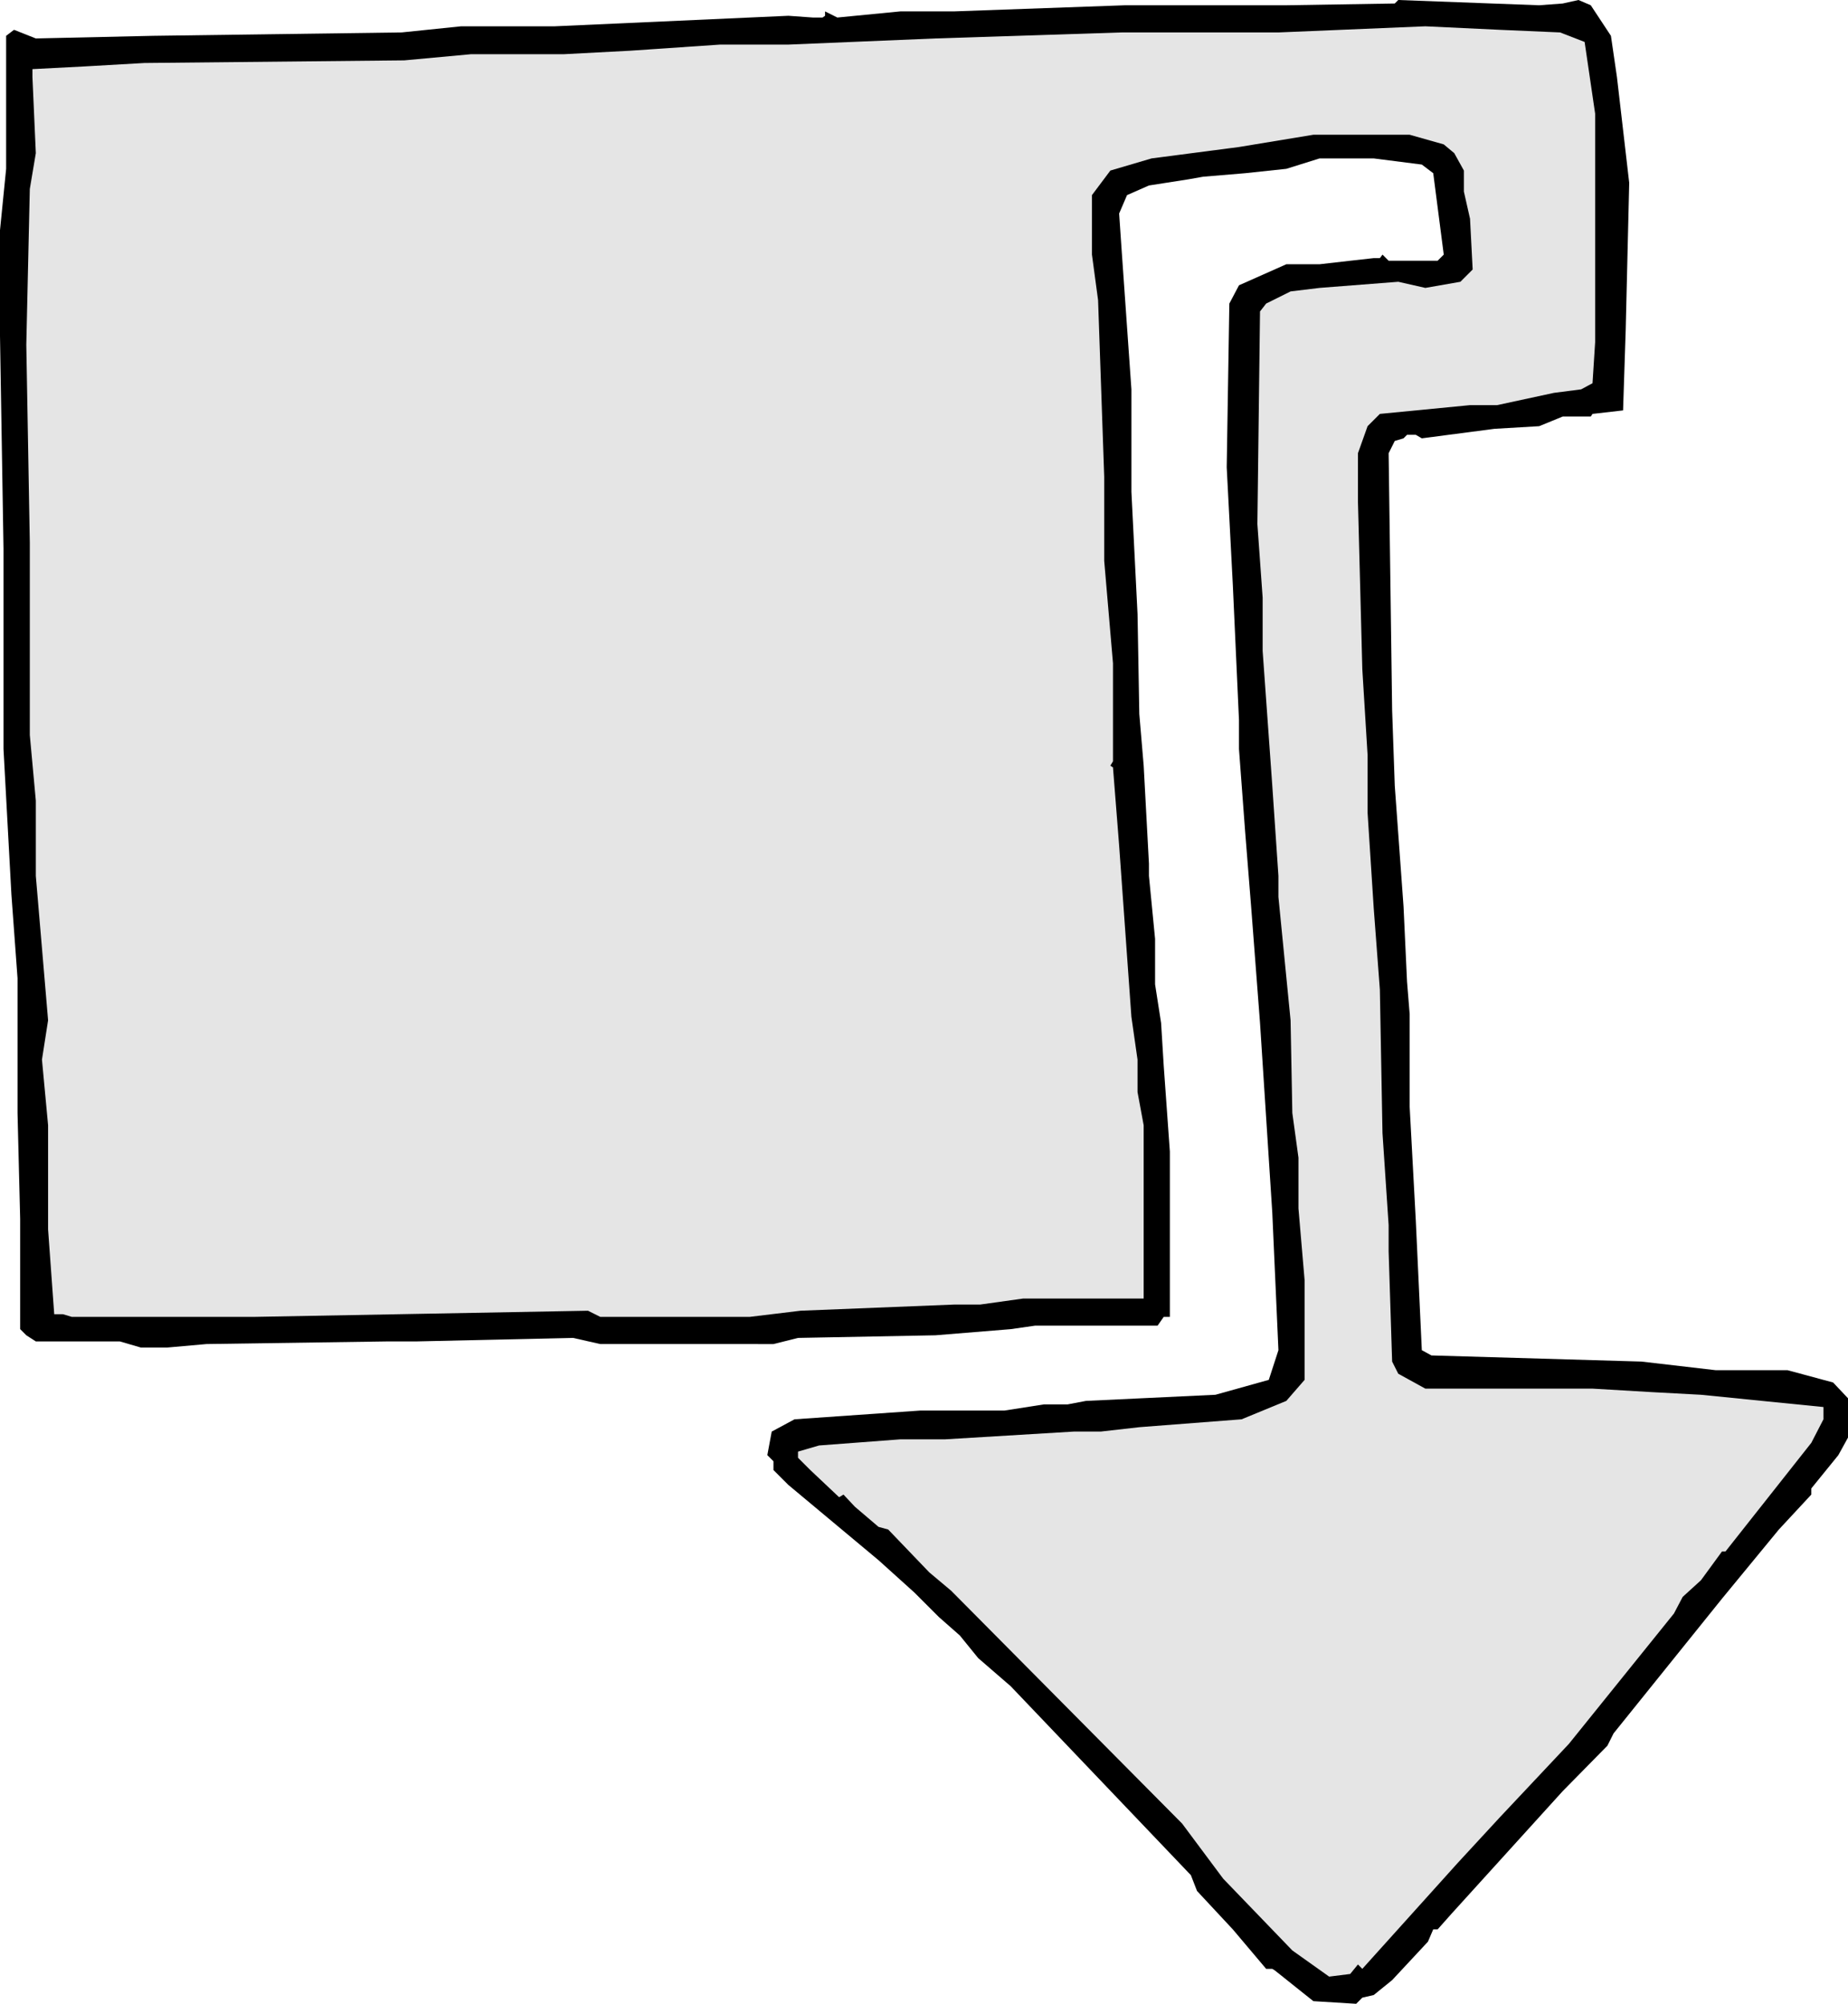
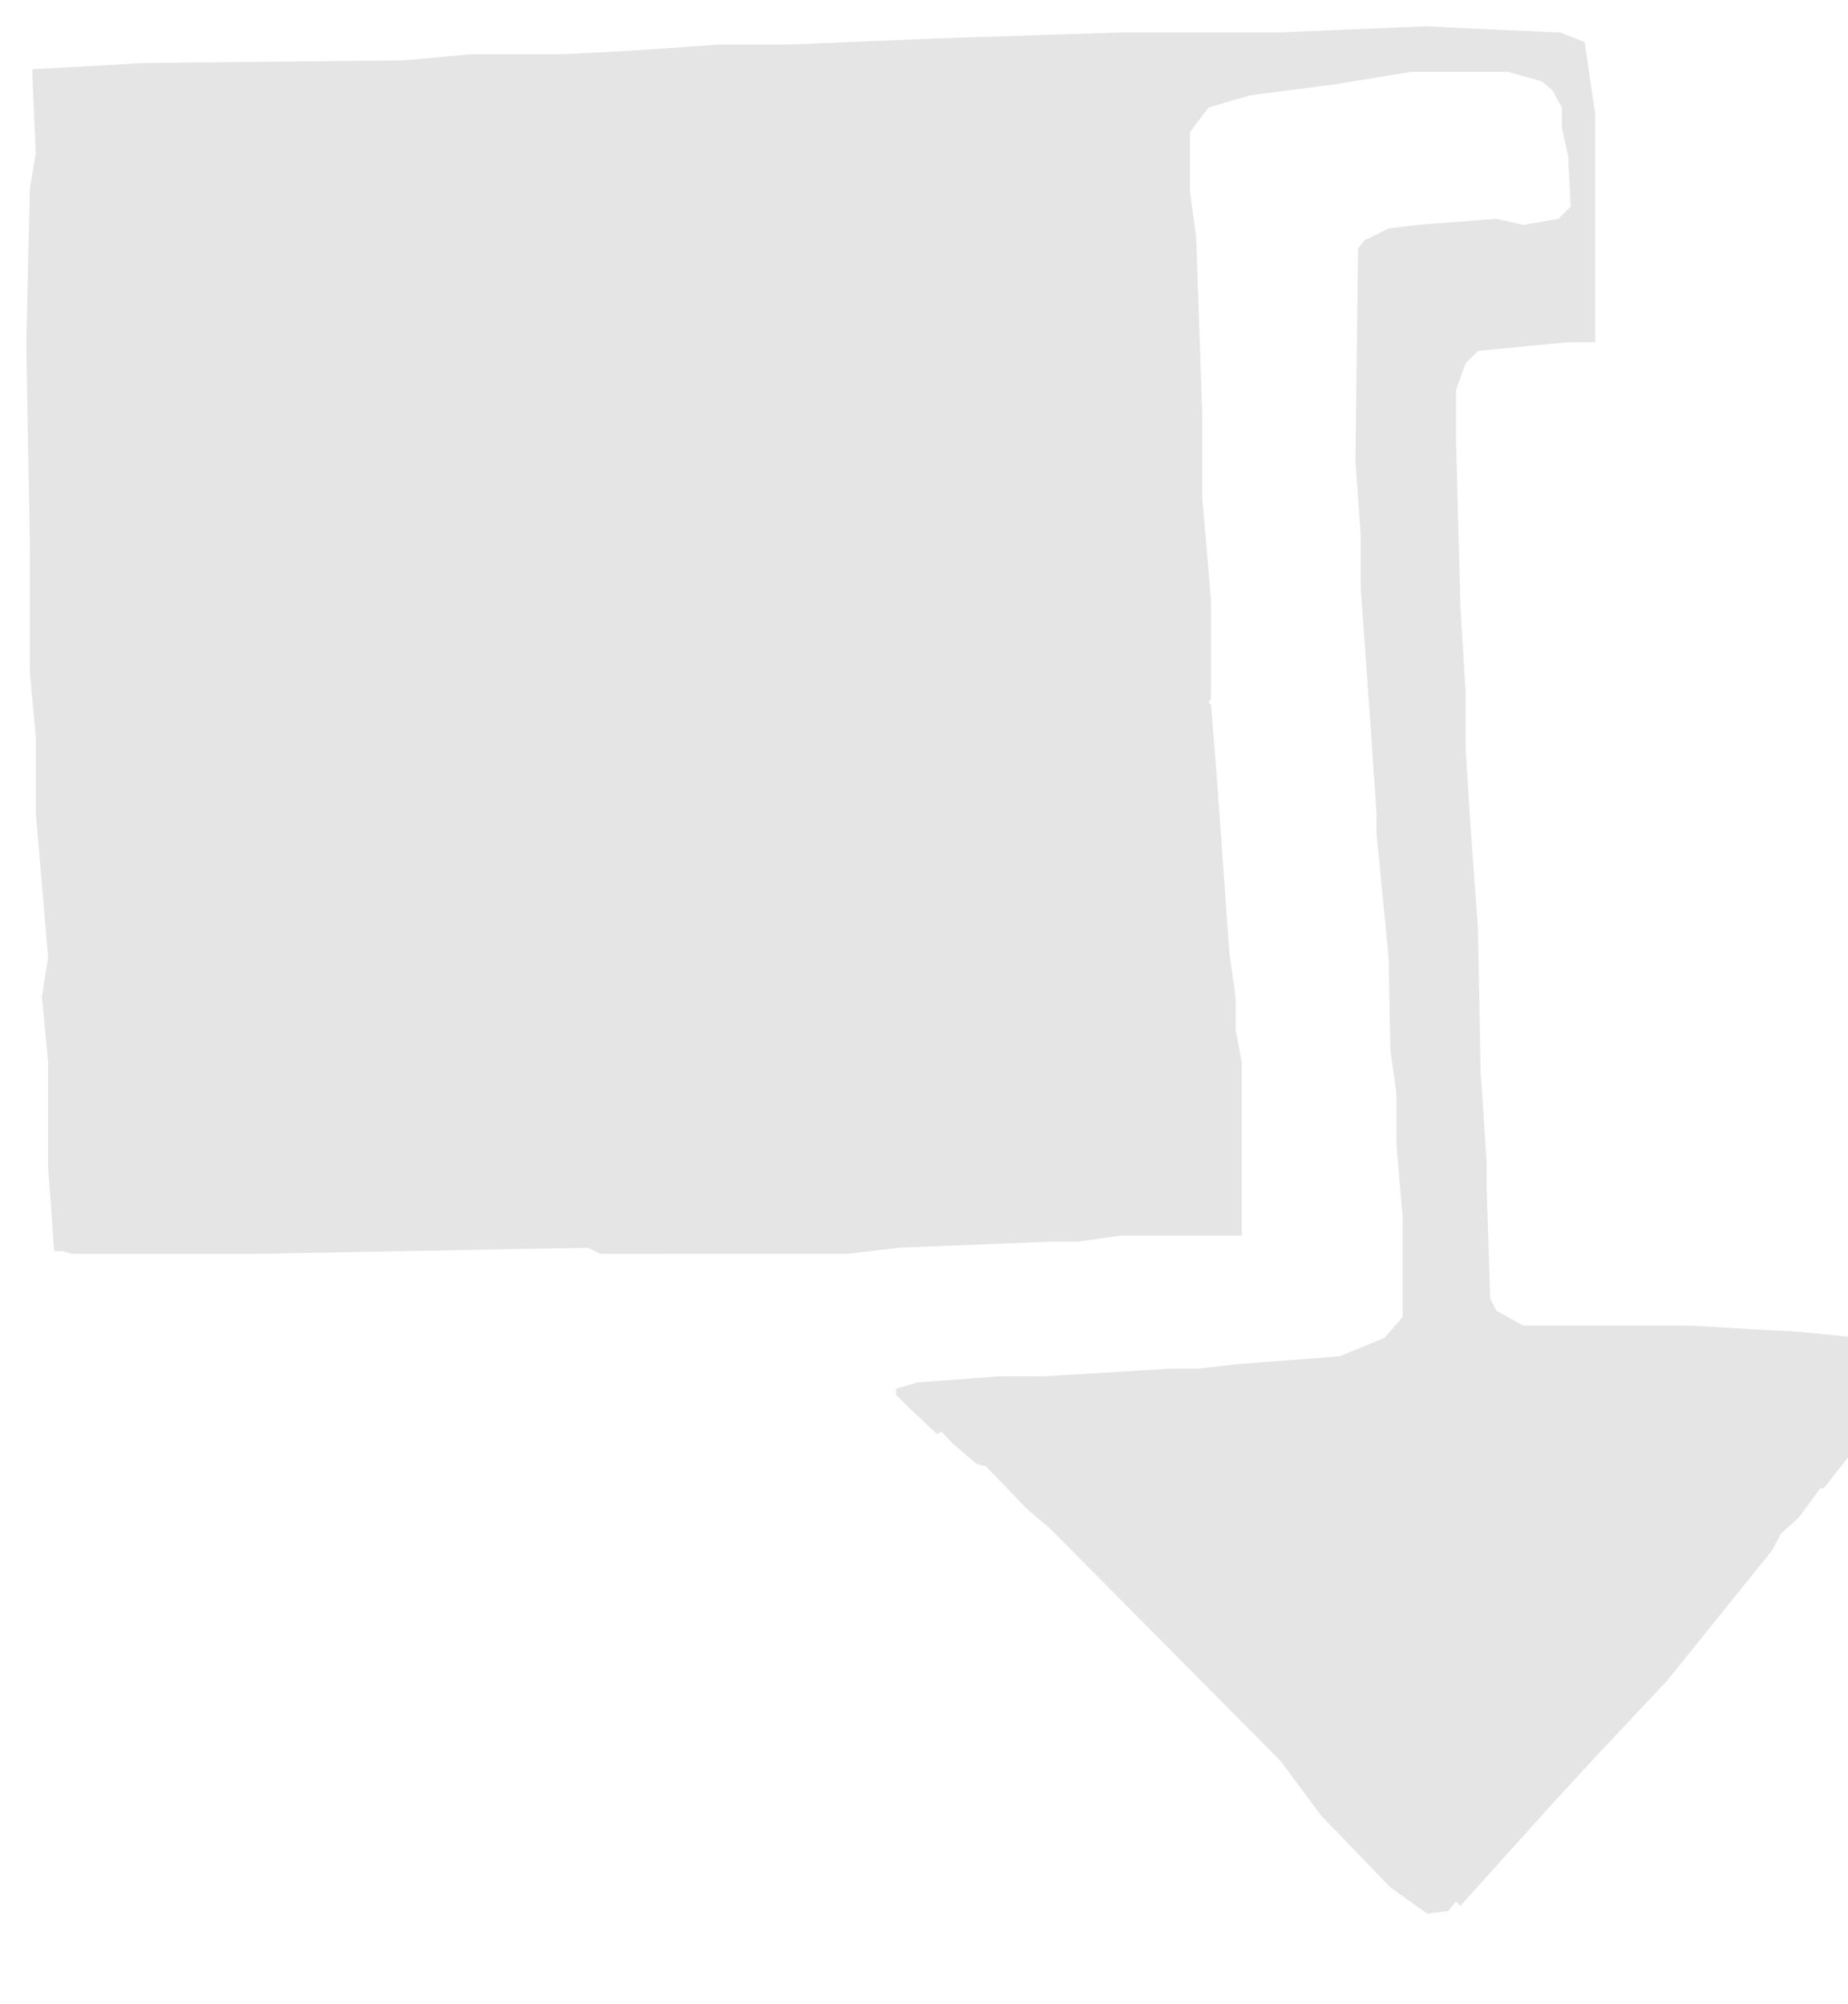
<svg xmlns="http://www.w3.org/2000/svg" fill-rule="evenodd" height="4.618in" preserveAspectRatio="none" stroke-linecap="round" viewBox="0 0 14756 16000" width="4.259in">
  <style>.pen1{stroke:none}</style>
-   <path class="pen1" style="fill:#000" d="m12478 28 126-28 98 42 161 244 48 329 98 845-28 1174-21 643-244 28-14 21h-224l-188 77-357 21-580 76-48-28h-70l-28 28-70 21-49 98 28 2054 21 601 70 964 28 601 21 259v740l49 909 48 1034 77 42 1677 49 594 69h573l363 98 119 126v314l-77 140-216 266v49l-259 279-454 552-866 1076-49 98-357 363-887 978-112 126h-35l-42 98-286 307-147 119-91 21-49 49-342-21-307-245-21-13h-49l-266-315-286-307-49-126-1439-1509-259-224-147-181-167-147-196-196-286-258-720-601-119-119v-70l-49-49 35-188 182-98 1006-70h671l314-49h189l147-28 1034-49 426-119 77-237-49-1097-98-1516-70-916-49-614-49-657v-231l-49-1076-49-943 21-1307 77-146 378-168h265l245-28 188-21h49l21-28 49 49h391l49-49-84-650-91-69-384-49h-433l-265 83-329 35-335 28-119 21-314 49-175 77-63 147 21 307 77 1097v818l49 978 14 796 35 413 42 782v98l49 503v363l48 308 21 342 49 685v1320h-49l-49 70h-978l-195 28-601 49-1097 21-196 49H4793l-217-49-1250 28h-231l-1446 21-315 28h-209l-168-49H286l-76-49-49-49v-880l-21-846V7811l-49-670-63-1160V4381L0 2683v-845l49-490V286l63-48 174 69 937-21 1984-27 475-49h748l1865-84 196 14h77l20-14V91l98 49 503-49h427l1369-49h1286l866-14 28-28 1125 42 188-14z" />
-   <path class="pen1" style="fill:#e5e5e5" d="m12457 259 196 76 84 573v1824l-21 328-91 49-217 28-454 98h-216l-720 70-98 98-77 216v384l35 1342 42 685v461l49 761 49 650 21 1146 49 734v209l28 881 49 97 216 119h1335l475 28 391 21 978 98v98l-97 188-685 867h-28l-168 230-146 133-70 133-839 1041-552 587-335 363-762 846-35-35-62 76-168 21-294-209-552-573-328-440-1844-1859-175-147-328-342-77-21-189-161-91-97-35 21-230-217-98-98v-49l168-49 649-49h357l1027-62h216l308-35 817-63 357-147 146-168v-796l-49-573v-405l-49-357-14-740-97-985v-168l-49-720-77-1076v-426l-42-587 21-1698 49-63 195-97 231-28 629-49 216 49 280-49 98-98-21-405-49-217v-168l-77-139-84-70-272-77h-769l-594 98-698 91-329 97-147 196v475l49 364 49 1411v671l70 817v783l-21 35 21 14 49 621 98 1370 49 342v259l49 265v1384h-964l-343 48h-209l-1223 49-405 49H4793l-98-49-2662 49H573l-70-21h-70l-49-677v-832l-49-524 49-314-98-1153v-601l-48-524V4332l-28-1579 28-1244 48-286-27-608v-63l405-21 489-28 2075-21 531-49h740l531-28 720-49h545l1174-49 1488-48h1251l1173-49 594 28 482 21z" />
+   <path class="pen1" style="fill:#e5e5e5" d="m12457 259 196 76 84 573v1824h-216l-720 70-98 98-77 216v384l35 1342 42 685v461l49 761 49 650 21 1146 49 734v209l28 881 49 97 216 119h1335l475 28 391 21 978 98v98l-97 188-685 867h-28l-168 230-146 133-70 133-839 1041-552 587-335 363-762 846-35-35-62 76-168 21-294-209-552-573-328-440-1844-1859-175-147-328-342-77-21-189-161-91-97-35 21-230-217-98-98v-49l168-49 649-49h357l1027-62h216l308-35 817-63 357-147 146-168v-796l-49-573v-405l-49-357-14-740-97-985v-168l-49-720-77-1076v-426l-42-587 21-1698 49-63 195-97 231-28 629-49 216 49 280-49 98-98-21-405-49-217v-168l-77-139-84-70-272-77h-769l-594 98-698 91-329 97-147 196v475l49 364 49 1411v671l70 817v783l-21 35 21 14 49 621 98 1370 49 342v259l49 265v1384h-964l-343 48h-209l-1223 49-405 49H4793l-98-49-2662 49H573l-70-21h-70l-49-677v-832l-49-524 49-314-98-1153v-601l-48-524V4332l-28-1579 28-1244 48-286-27-608v-63l405-21 489-28 2075-21 531-49h740l531-28 720-49h545l1174-49 1488-48h1251l1173-49 594 28 482 21z" />
</svg>